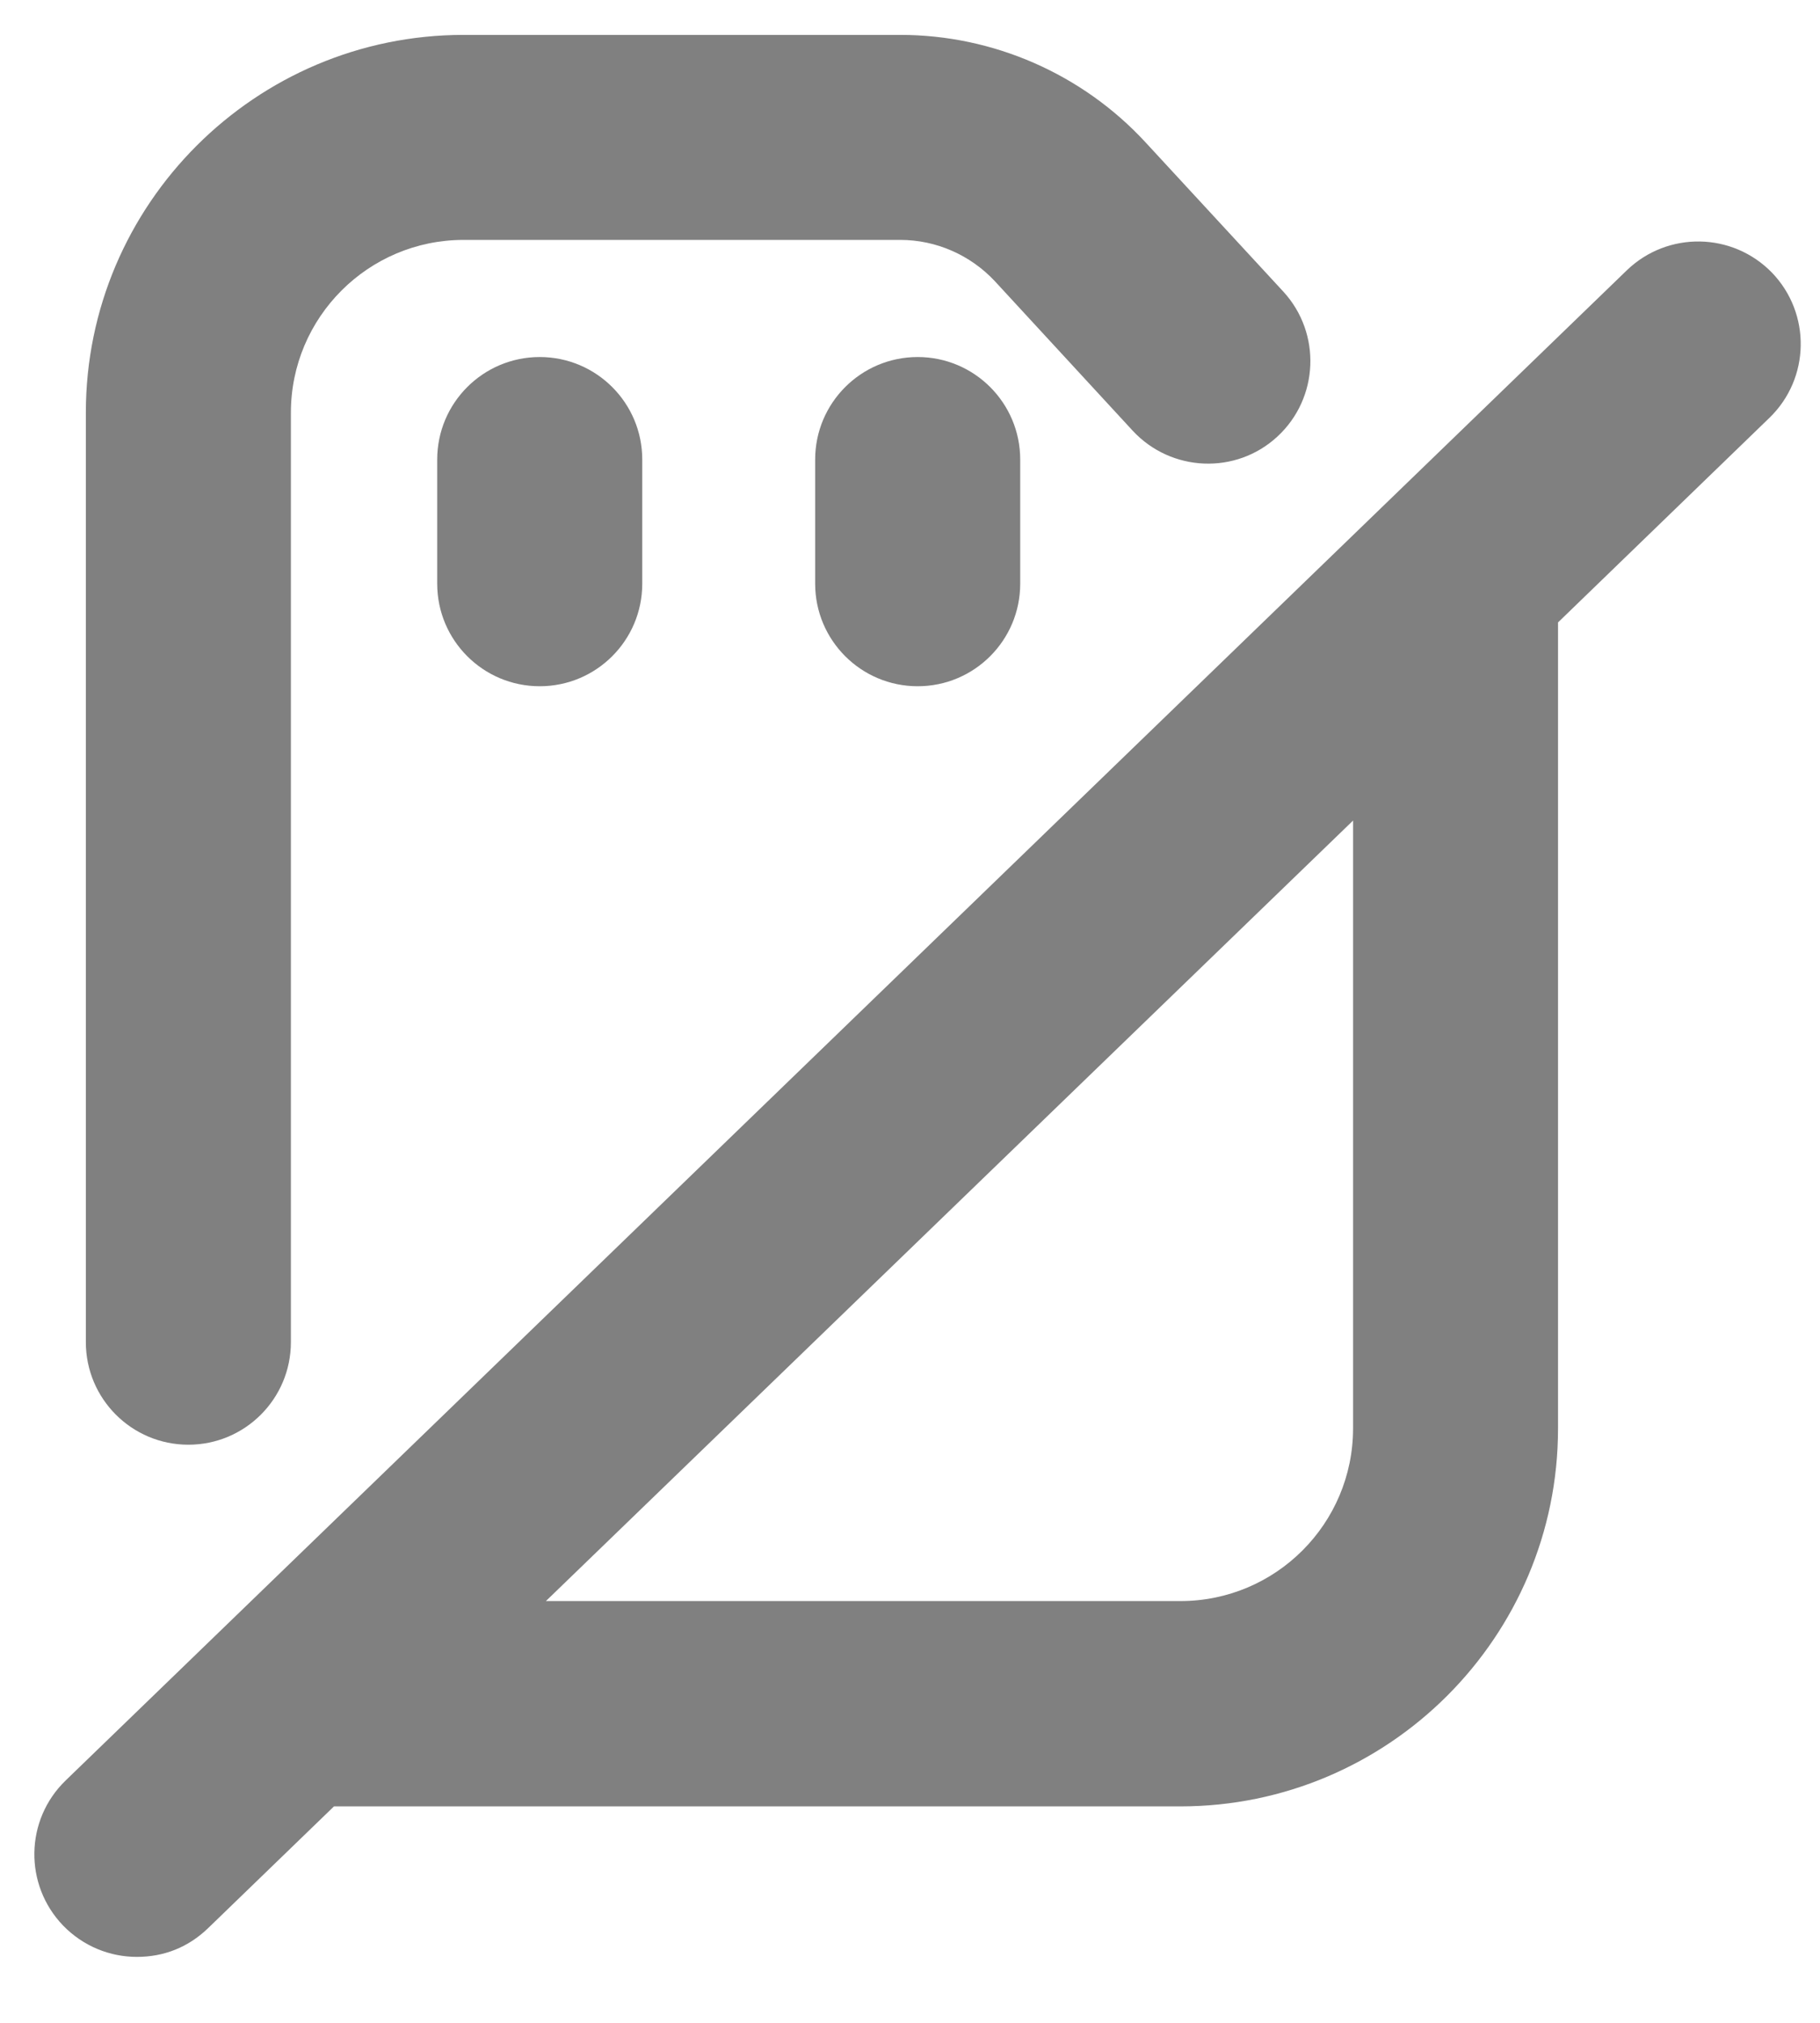
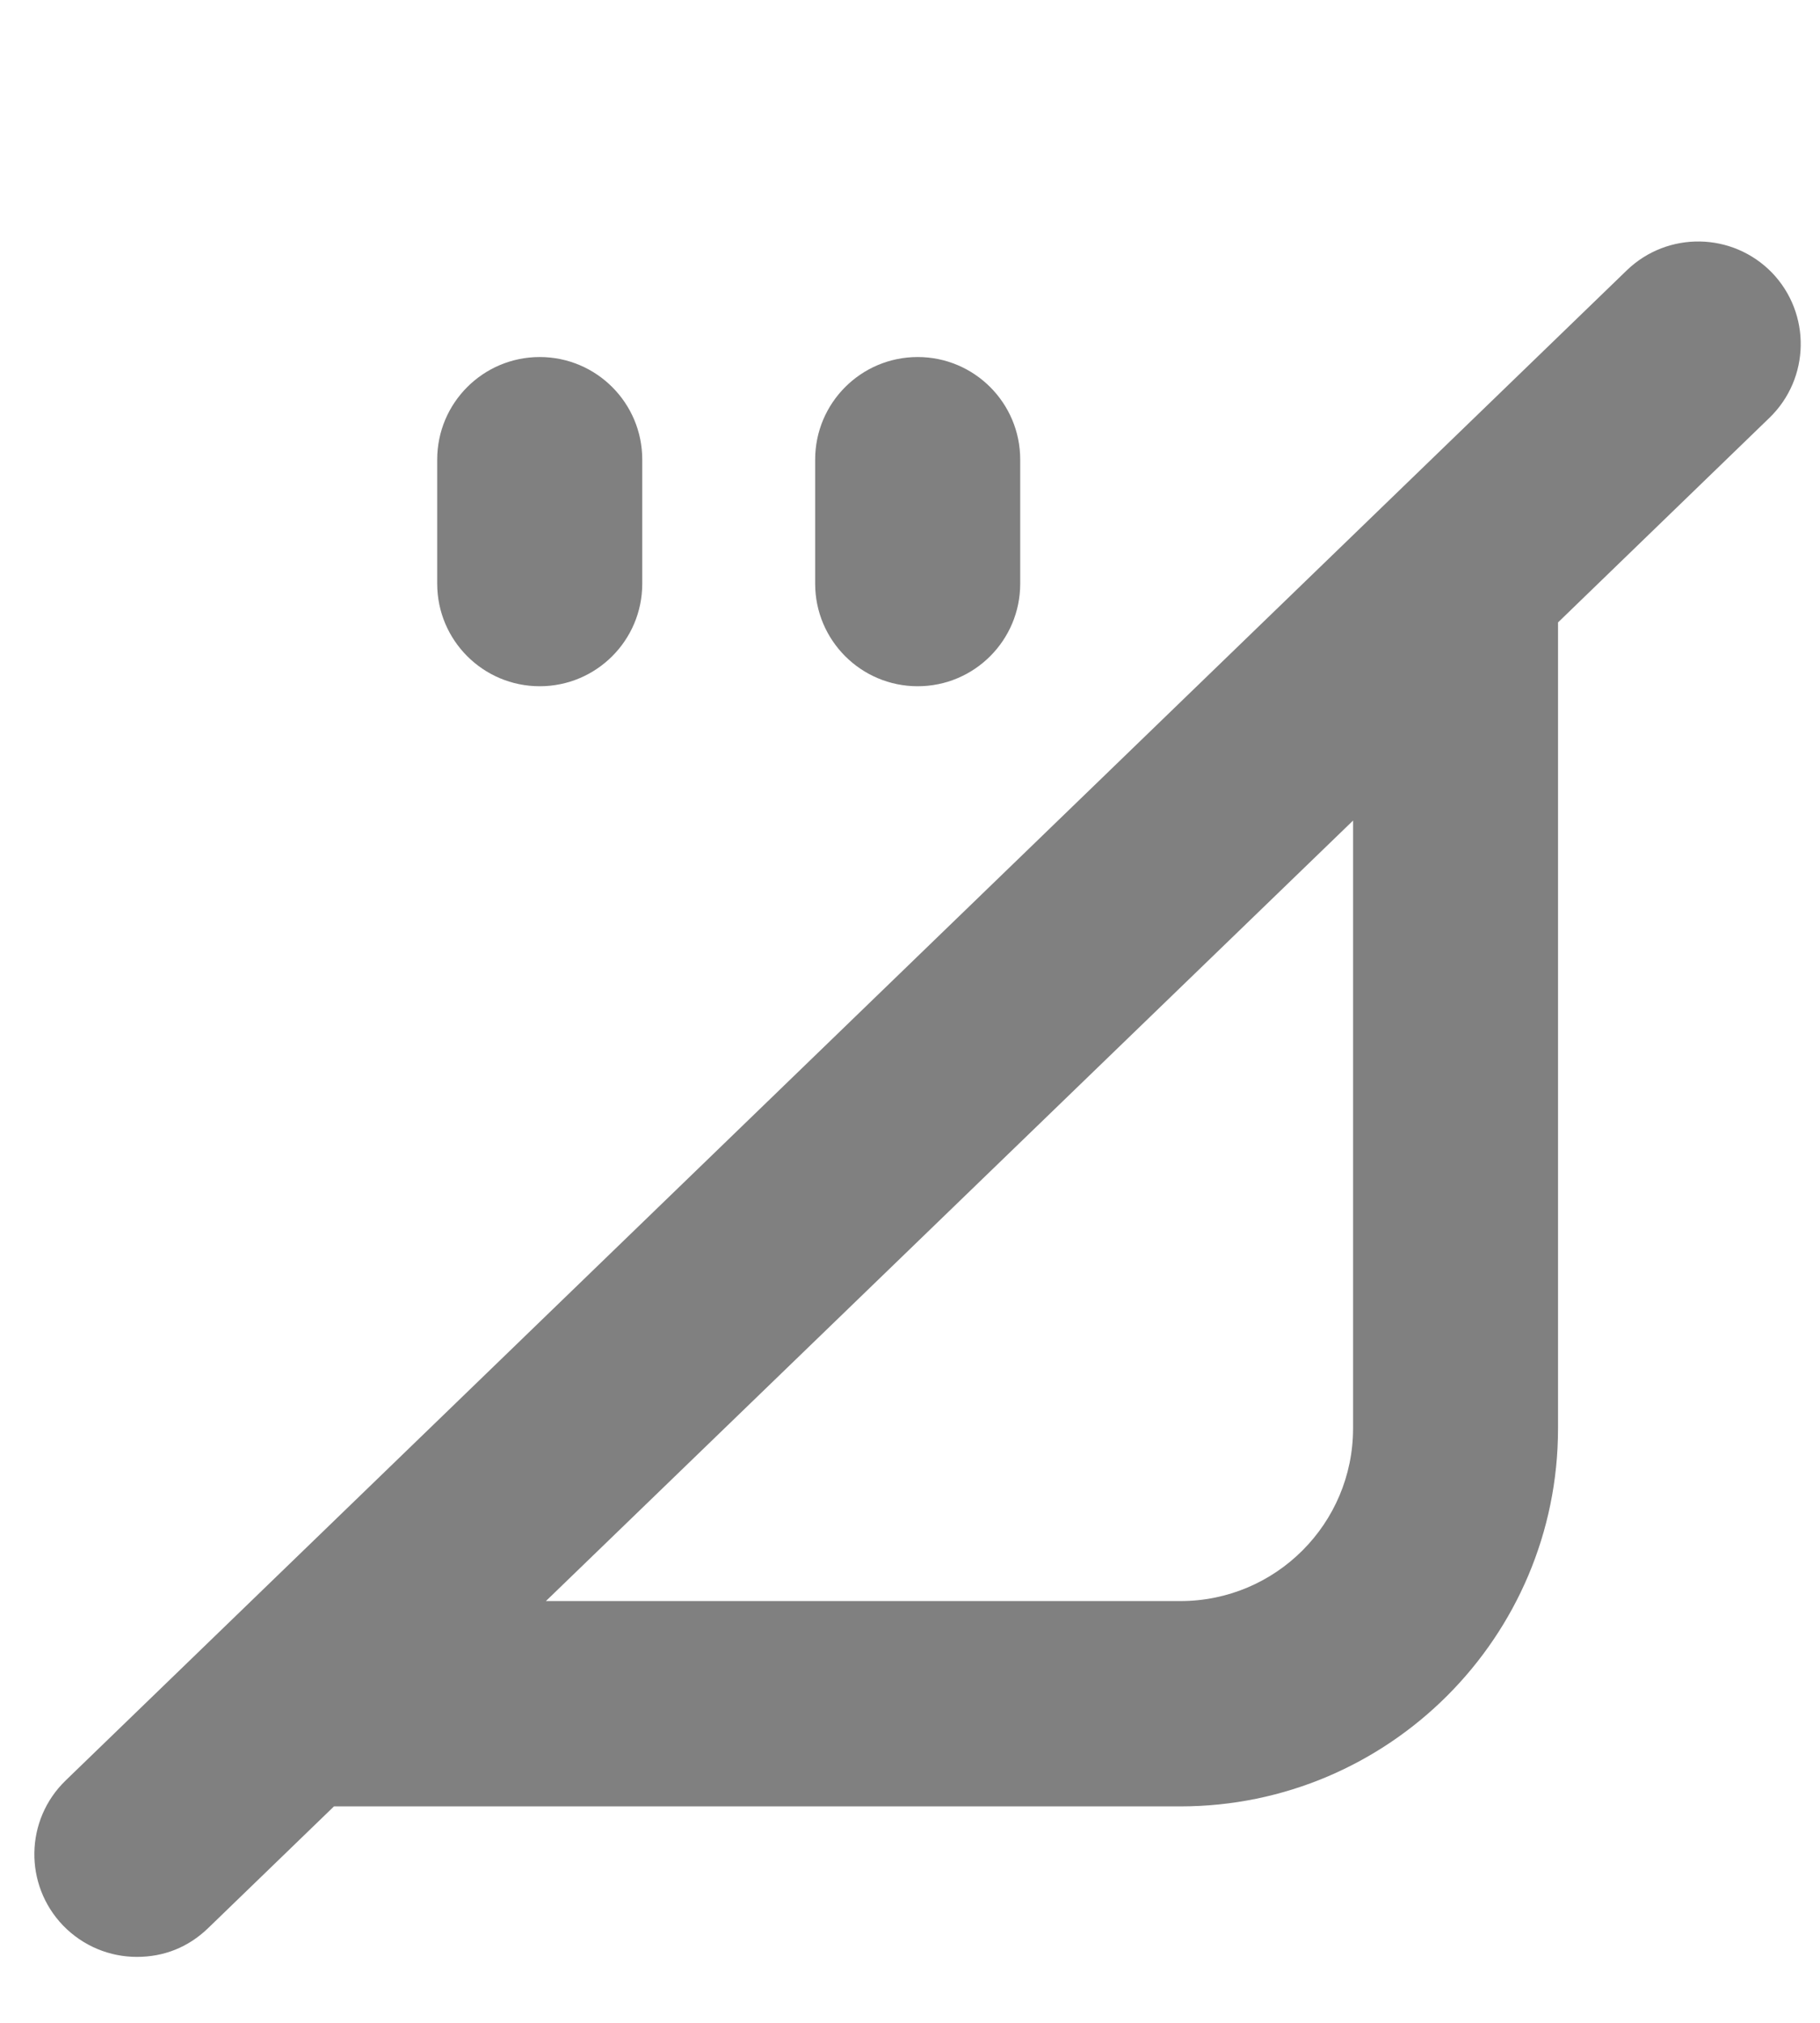
<svg xmlns="http://www.w3.org/2000/svg" width="18" height="20" viewBox="0 0 18 20" fill="none">
-   <path d="M1.863 14.284C2.423 14.284 2.877 13.83 2.877 13.27V4.08C2.877 3.138 3.642 2.372 4.585 2.372H8.904C9.259 2.372 9.598 2.522 9.839 2.78L11.202 4.258C11.582 4.668 12.224 4.696 12.634 4.316C13.045 3.936 13.07 3.295 12.693 2.884L11.329 1.407C10.706 0.732 9.824 0.345 8.904 0.345H4.585C2.527 0.345 0.849 2.02 0.849 4.08V13.27C0.849 13.83 1.303 14.284 1.863 14.284Z" fill="#808080" />
  <path d="M17.526 2.697C17.135 2.294 16.494 2.284 16.091 2.671L0.649 17.604C0.246 17.994 0.236 18.635 0.624 19.038C0.824 19.244 1.088 19.348 1.354 19.348C1.62 19.348 1.861 19.254 2.058 19.064L3.303 17.86H11.674C13.734 17.86 15.409 16.185 15.409 14.124V6.154L17.5 4.131C17.903 3.741 17.913 3.1 17.526 2.697ZM13.382 14.122C13.382 15.065 12.617 15.83 11.674 15.83H5.399L13.382 8.113V14.122Z" fill="#808080" />
  <path d="M4.324 4.544V5.771C4.324 6.331 4.778 6.785 5.338 6.785C5.898 6.785 6.352 6.331 6.352 5.771V4.544C6.352 3.984 5.898 3.53 5.338 3.53C4.778 3.53 4.324 3.984 4.324 4.544Z" fill="#808080" />
  <path d="M9.076 3.53C8.516 3.53 8.062 3.984 8.062 4.544V5.771C8.062 6.331 8.516 6.785 9.076 6.785C9.636 6.785 10.09 6.331 10.09 5.771V4.544C10.09 3.984 9.636 3.53 9.076 3.53Z" fill="#808080" />
</svg>